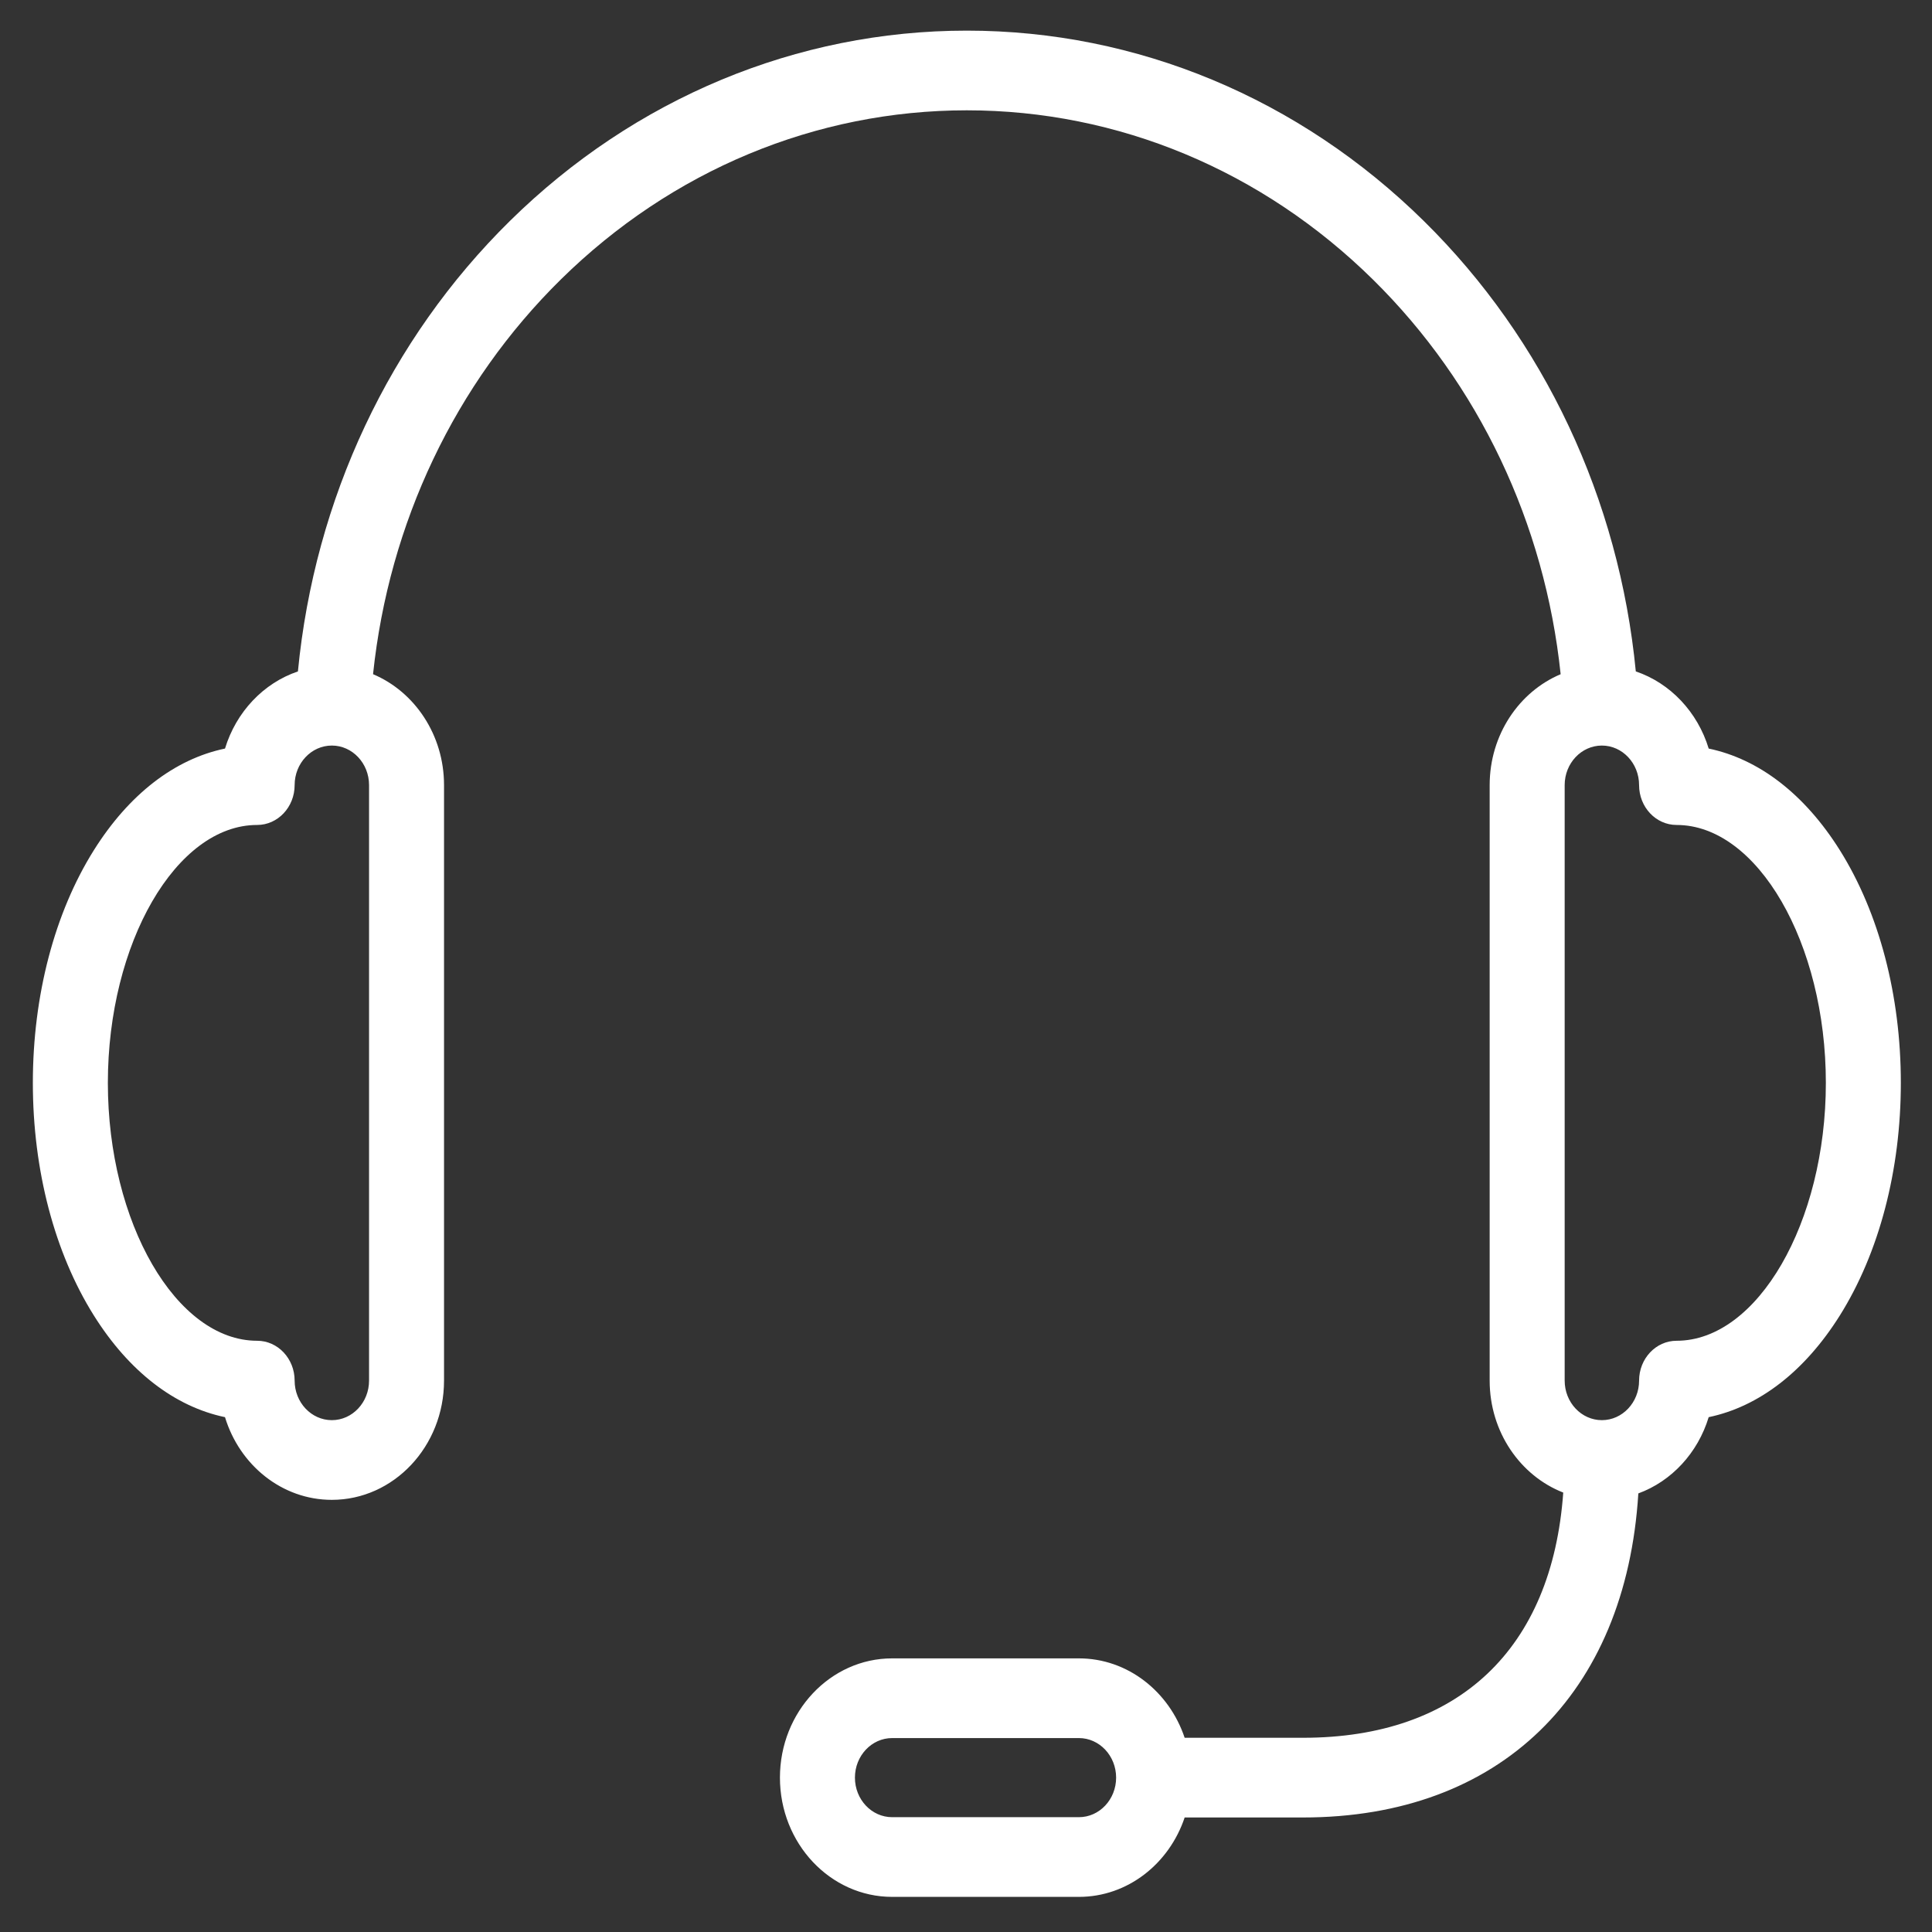
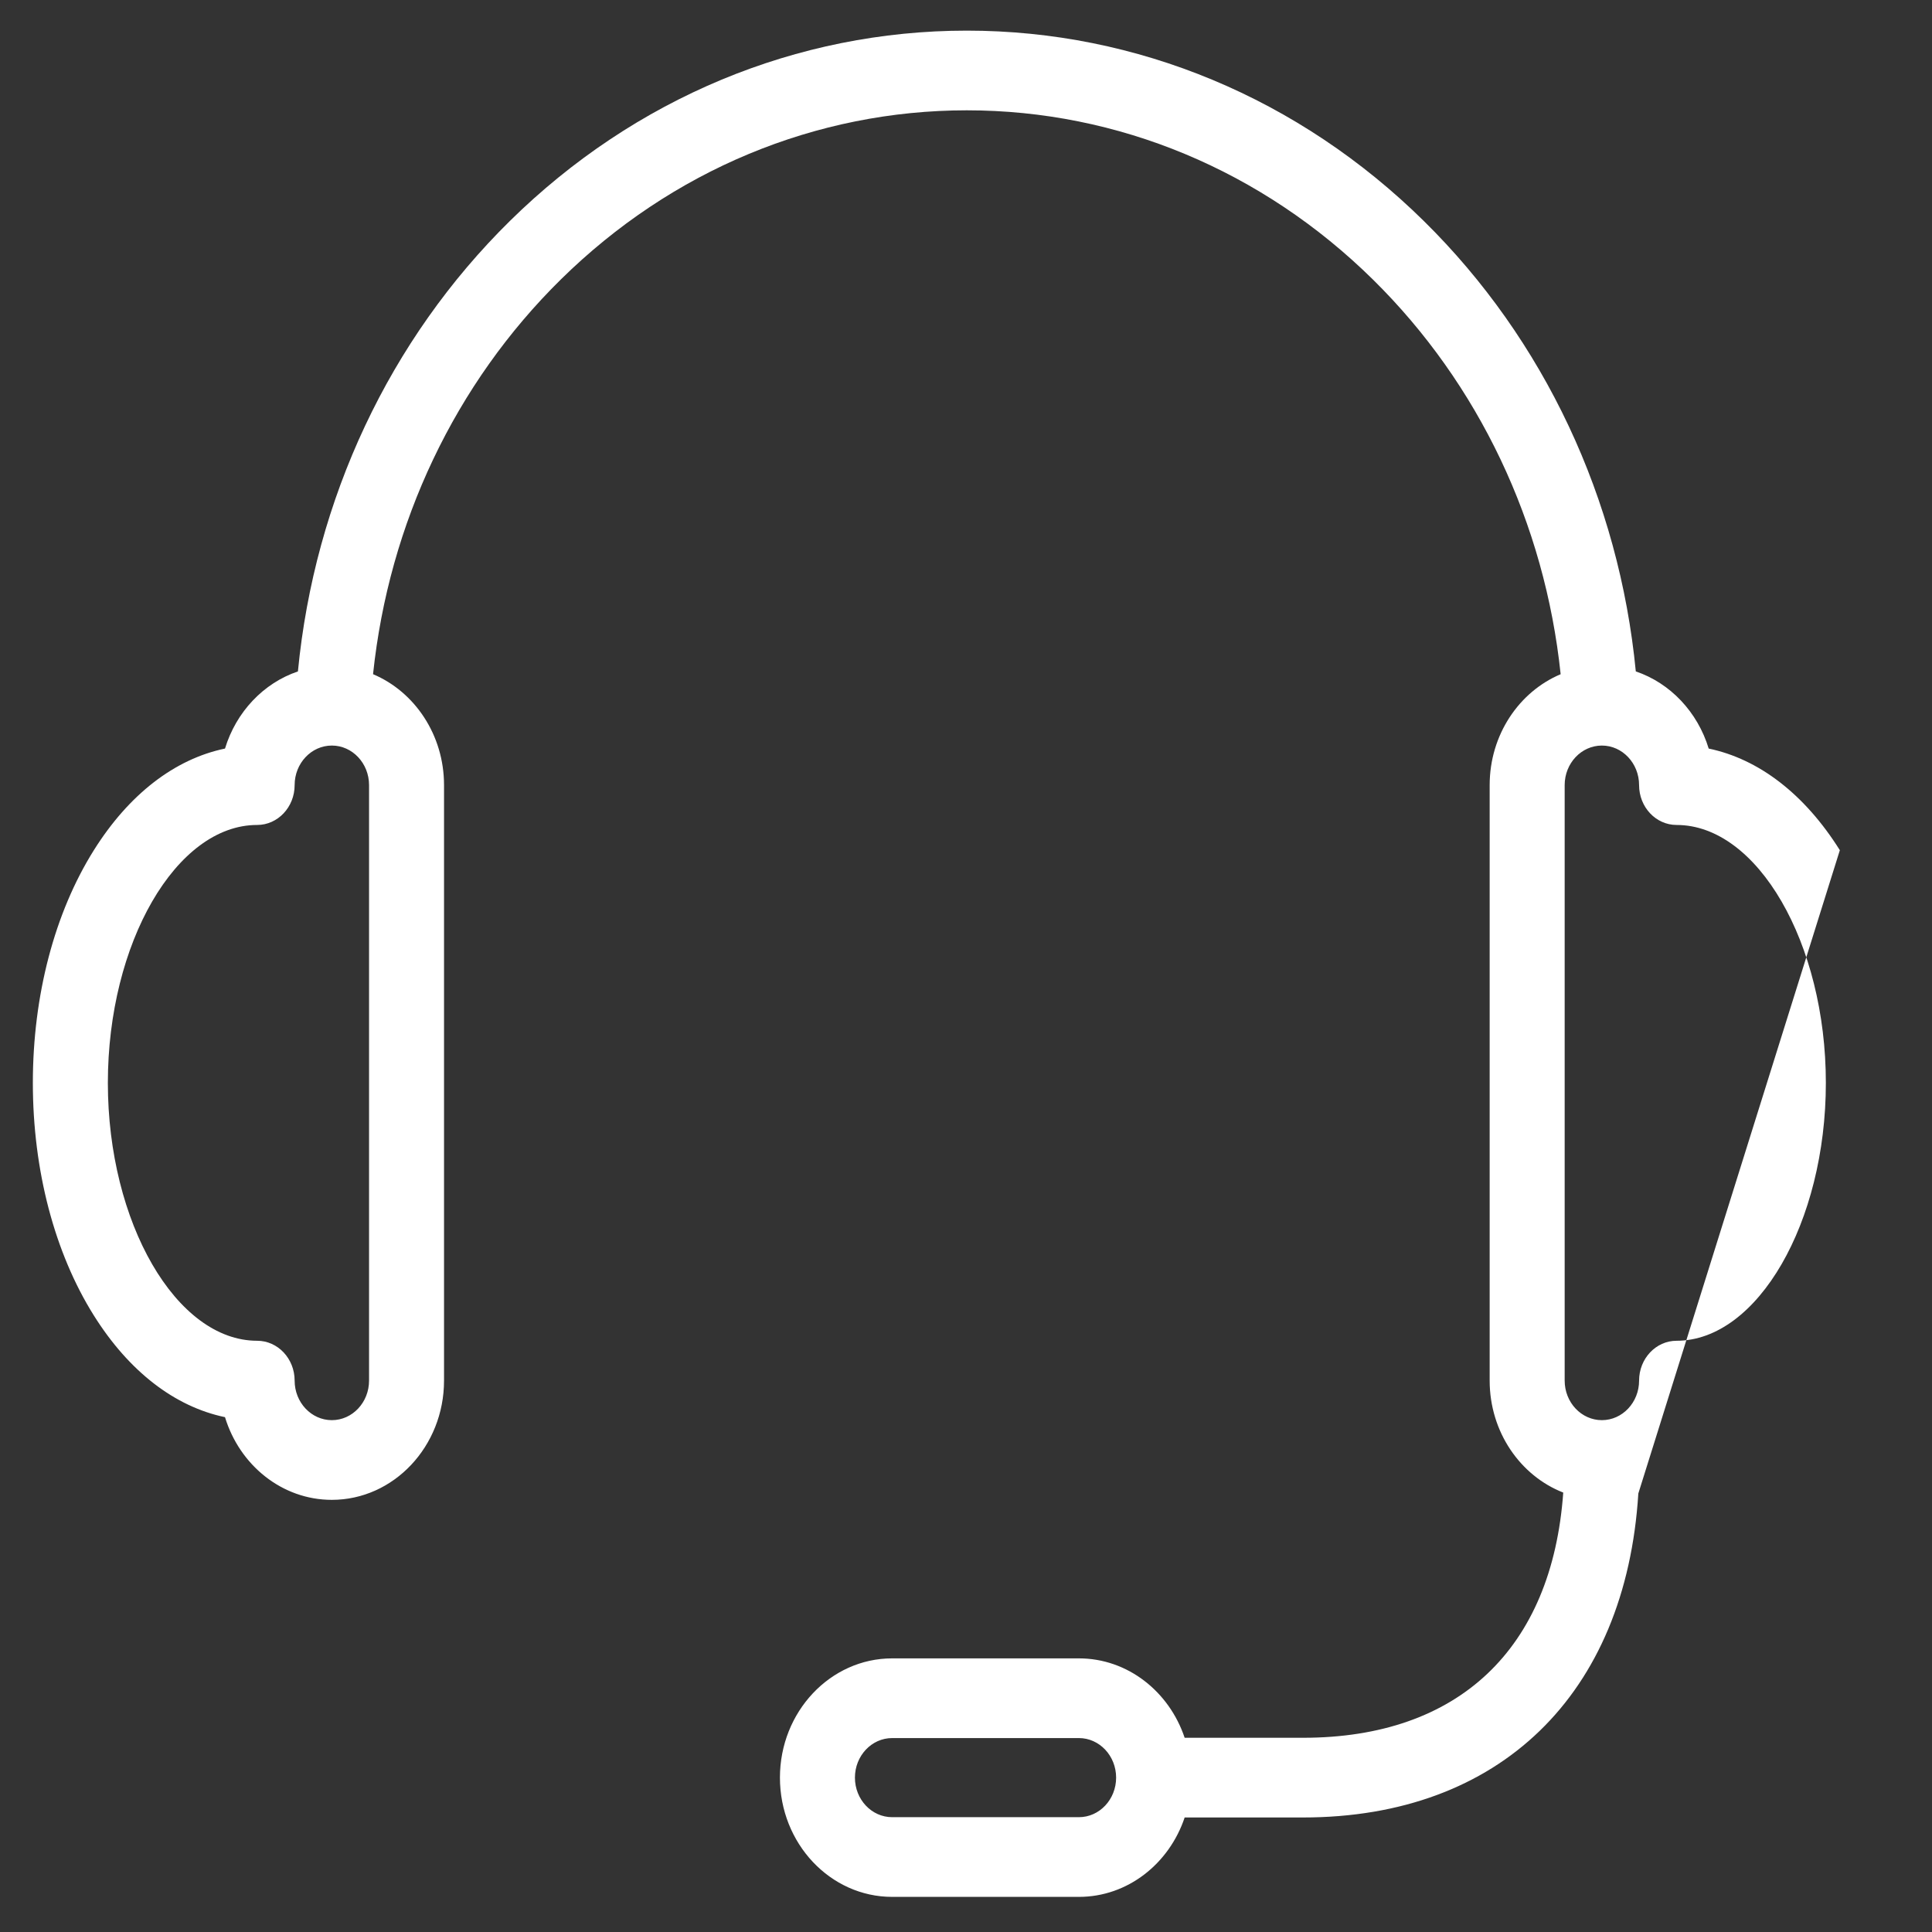
<svg xmlns="http://www.w3.org/2000/svg" t="1704281244759" class="icon" viewBox="0 0 1024 1024" version="1.1" p-id="5220" width="200" height="200">
  <rect x="0" y="0" width="1024" height="1024" fill="#333333" stroke="none" />
-   <path d="M975.155 450.627c-18.611-29.665-42.854-48.312-69.514-53.873-5.888-19.384-20.357-34.708-38.63-40.888-8.858-91.325-48.497-175.78-112.21-238.592-66.084-65.157-152.151-101.038-242.35-101.038-90.086 0-176.087 35.814-242.156 100.838-63.816 62.822-103.552 147.359-112.394 238.797-18.278 6.175-32.753 21.499-38.646 40.883-26.66 5.56-50.898 24.207-69.509 53.873-20.849 33.229-32.333 77.025-32.333 123.315 0 46.259 11.484 90.045 32.333 123.29 18.611 29.67 42.849 48.323 69.509 53.893 7.721 25.4 30.177 43.827 56.622 43.827 32.799 0 59.469-28.349 59.469-63.201V416.123c0-26.665-15.606-49.516-37.622-58.788 8.402-80.113 43.54-154.102 99.584-209.265 58.685-57.779 135.096-89.6 215.142-89.6 80.133 0 156.611 31.887 215.322 89.779 55.951 55.158 91.018 129.075 99.405 209.096-22.011 9.267-37.622 32.113-37.622 58.778v315.628c0 27.218 16.266 50.463 38.999 59.341-5.929 82.872-55.45 129.966-137.923 129.966h-62.735c-8.197-24.499-30.223-42.086-56.049-42.086H472.852c-32.788 0-59.469 28.36-59.469 63.206 0 34.857 26.68 63.206 59.469 63.206h98.995c25.825 0 47.852-17.587 56.049-42.086h62.735c104.294 0 171.121-65.306 177.72-171.761h0.01c17.638-6.461 31.549-21.514 37.279-40.412 26.66-5.571 50.903-24.218 69.519-53.898 20.838-33.239 32.328-77.025 32.328-123.29 0-46.285-11.489-90.076-32.328-123.31zM195.604 731.75c0 11.571-8.842 20.961-19.722 20.961-10.875 0-19.722-9.395-19.722-20.961 0-11.653-8.899-21.12-19.876-21.12-42.885 0-79.119-62.592-79.119-136.689 0-74.107 36.234-136.694 79.119-136.694 10.977 0 19.876-9.467 19.876-21.125 0-11.566 8.847-20.961 19.722-20.961 10.88 0 19.722 9.395 19.722 20.961v315.628z m376.248 231.393H472.852c-10.88 0-19.722-9.395-19.722-20.961 0-11.566 8.842-20.966 19.722-20.966h98.995c10.875 0 19.722 9.4 19.722 20.966 0 11.566-8.847 20.961-19.722 20.961z m316.774-252.513c-10.977 0-19.876 9.472-19.876 21.12 0 11.571-8.852 20.961-19.722 20.961-10.88 0-19.722-9.395-19.722-20.961V416.123c0-11.566 8.842-20.961 19.722-20.961 10.87 0 19.722 9.395 19.722 20.961 0 11.663 8.893 21.125 19.876 21.125 42.885 0 79.119 62.592 79.119 136.694 0 74.097-36.234 136.689-79.119 136.689z m0 0" fill="#ffffff" p-id="5221" />
+   <path d="M975.155 450.627c-18.611-29.665-42.854-48.312-69.514-53.873-5.888-19.384-20.357-34.708-38.63-40.888-8.858-91.325-48.497-175.78-112.21-238.592-66.084-65.157-152.151-101.038-242.35-101.038-90.086 0-176.087 35.814-242.156 100.838-63.816 62.822-103.552 147.359-112.394 238.797-18.278 6.175-32.753 21.499-38.646 40.883-26.66 5.56-50.898 24.207-69.509 53.873-20.849 33.229-32.333 77.025-32.333 123.315 0 46.259 11.484 90.045 32.333 123.29 18.611 29.67 42.849 48.323 69.509 53.893 7.721 25.4 30.177 43.827 56.622 43.827 32.799 0 59.469-28.349 59.469-63.201V416.123c0-26.665-15.606-49.516-37.622-58.788 8.402-80.113 43.54-154.102 99.584-209.265 58.685-57.779 135.096-89.6 215.142-89.6 80.133 0 156.611 31.887 215.322 89.779 55.951 55.158 91.018 129.075 99.405 209.096-22.011 9.267-37.622 32.113-37.622 58.778v315.628c0 27.218 16.266 50.463 38.999 59.341-5.929 82.872-55.45 129.966-137.923 129.966h-62.735c-8.197-24.499-30.223-42.086-56.049-42.086H472.852c-32.788 0-59.469 28.36-59.469 63.206 0 34.857 26.68 63.206 59.469 63.206h98.995c25.825 0 47.852-17.587 56.049-42.086h62.735c104.294 0 171.121-65.306 177.72-171.761h0.01zM195.604 731.75c0 11.571-8.842 20.961-19.722 20.961-10.875 0-19.722-9.395-19.722-20.961 0-11.653-8.899-21.12-19.876-21.12-42.885 0-79.119-62.592-79.119-136.689 0-74.107 36.234-136.694 79.119-136.694 10.977 0 19.876-9.467 19.876-21.125 0-11.566 8.847-20.961 19.722-20.961 10.88 0 19.722 9.395 19.722 20.961v315.628z m376.248 231.393H472.852c-10.88 0-19.722-9.395-19.722-20.961 0-11.566 8.842-20.966 19.722-20.966h98.995c10.875 0 19.722 9.4 19.722 20.966 0 11.566-8.847 20.961-19.722 20.961z m316.774-252.513c-10.977 0-19.876 9.472-19.876 21.12 0 11.571-8.852 20.961-19.722 20.961-10.88 0-19.722-9.395-19.722-20.961V416.123c0-11.566 8.842-20.961 19.722-20.961 10.87 0 19.722 9.395 19.722 20.961 0 11.663 8.893 21.125 19.876 21.125 42.885 0 79.119 62.592 79.119 136.694 0 74.097-36.234 136.689-79.119 136.689z m0 0" fill="#ffffff" p-id="5221" />
</svg>